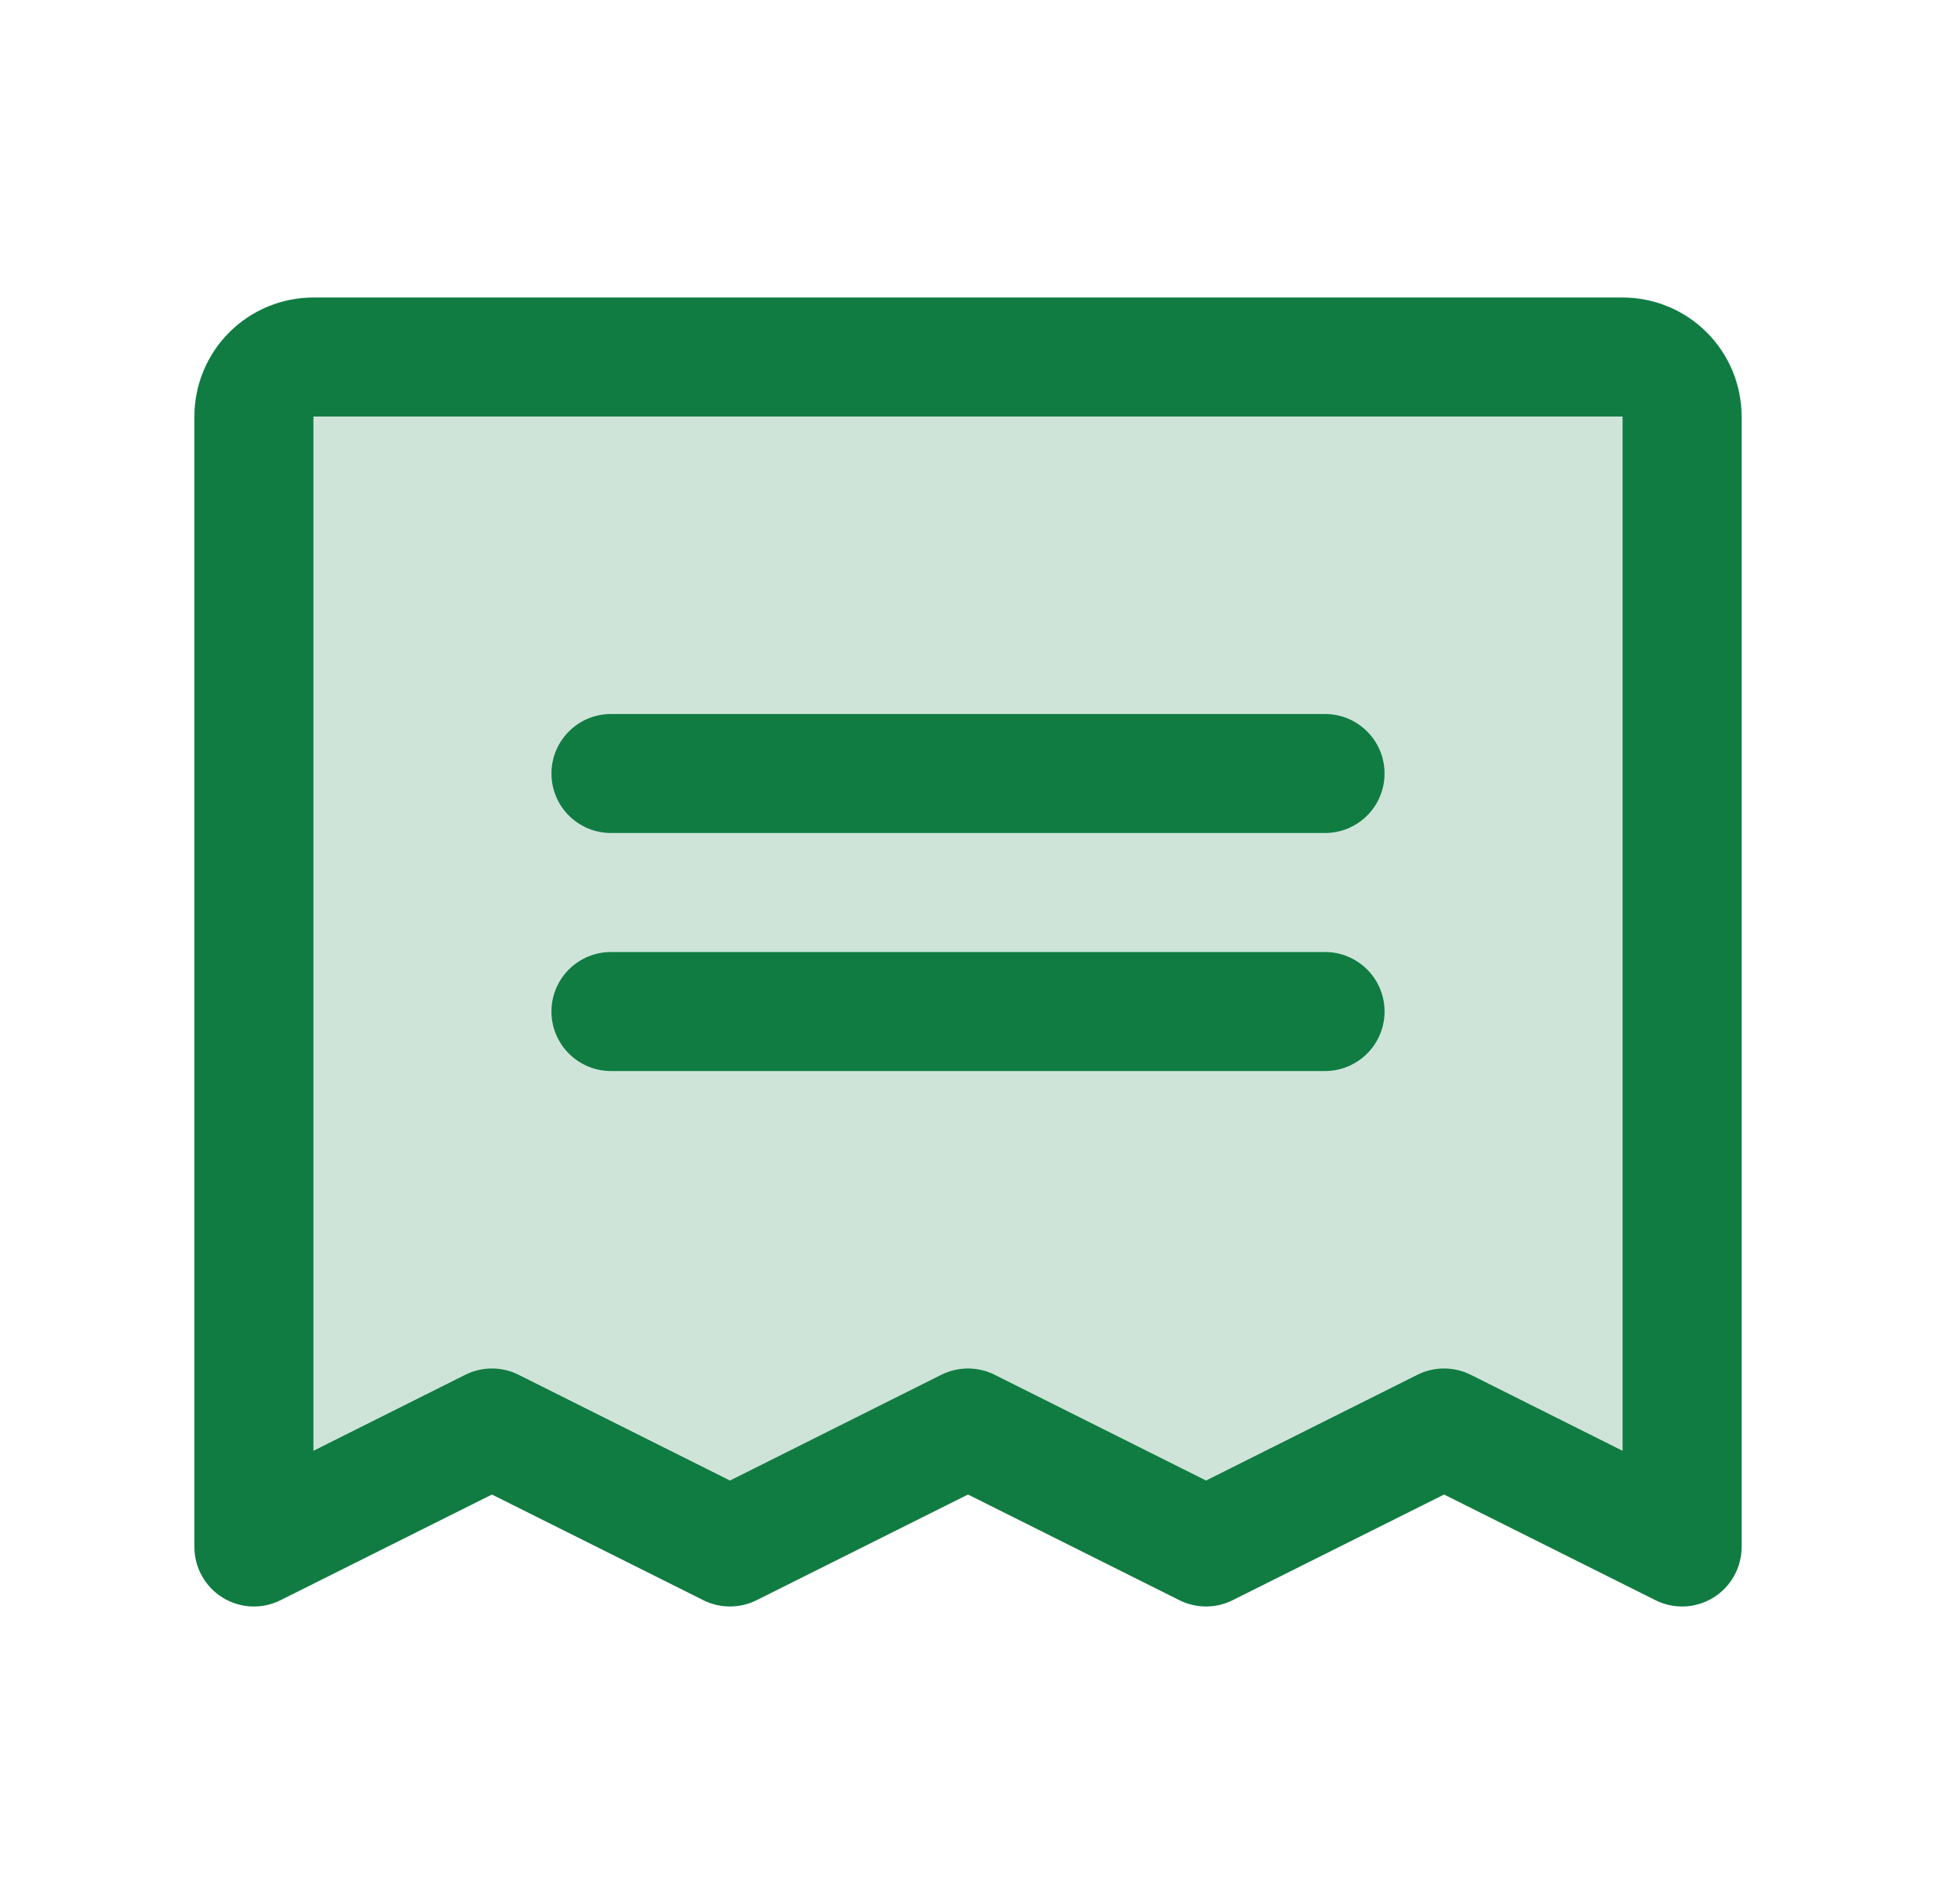
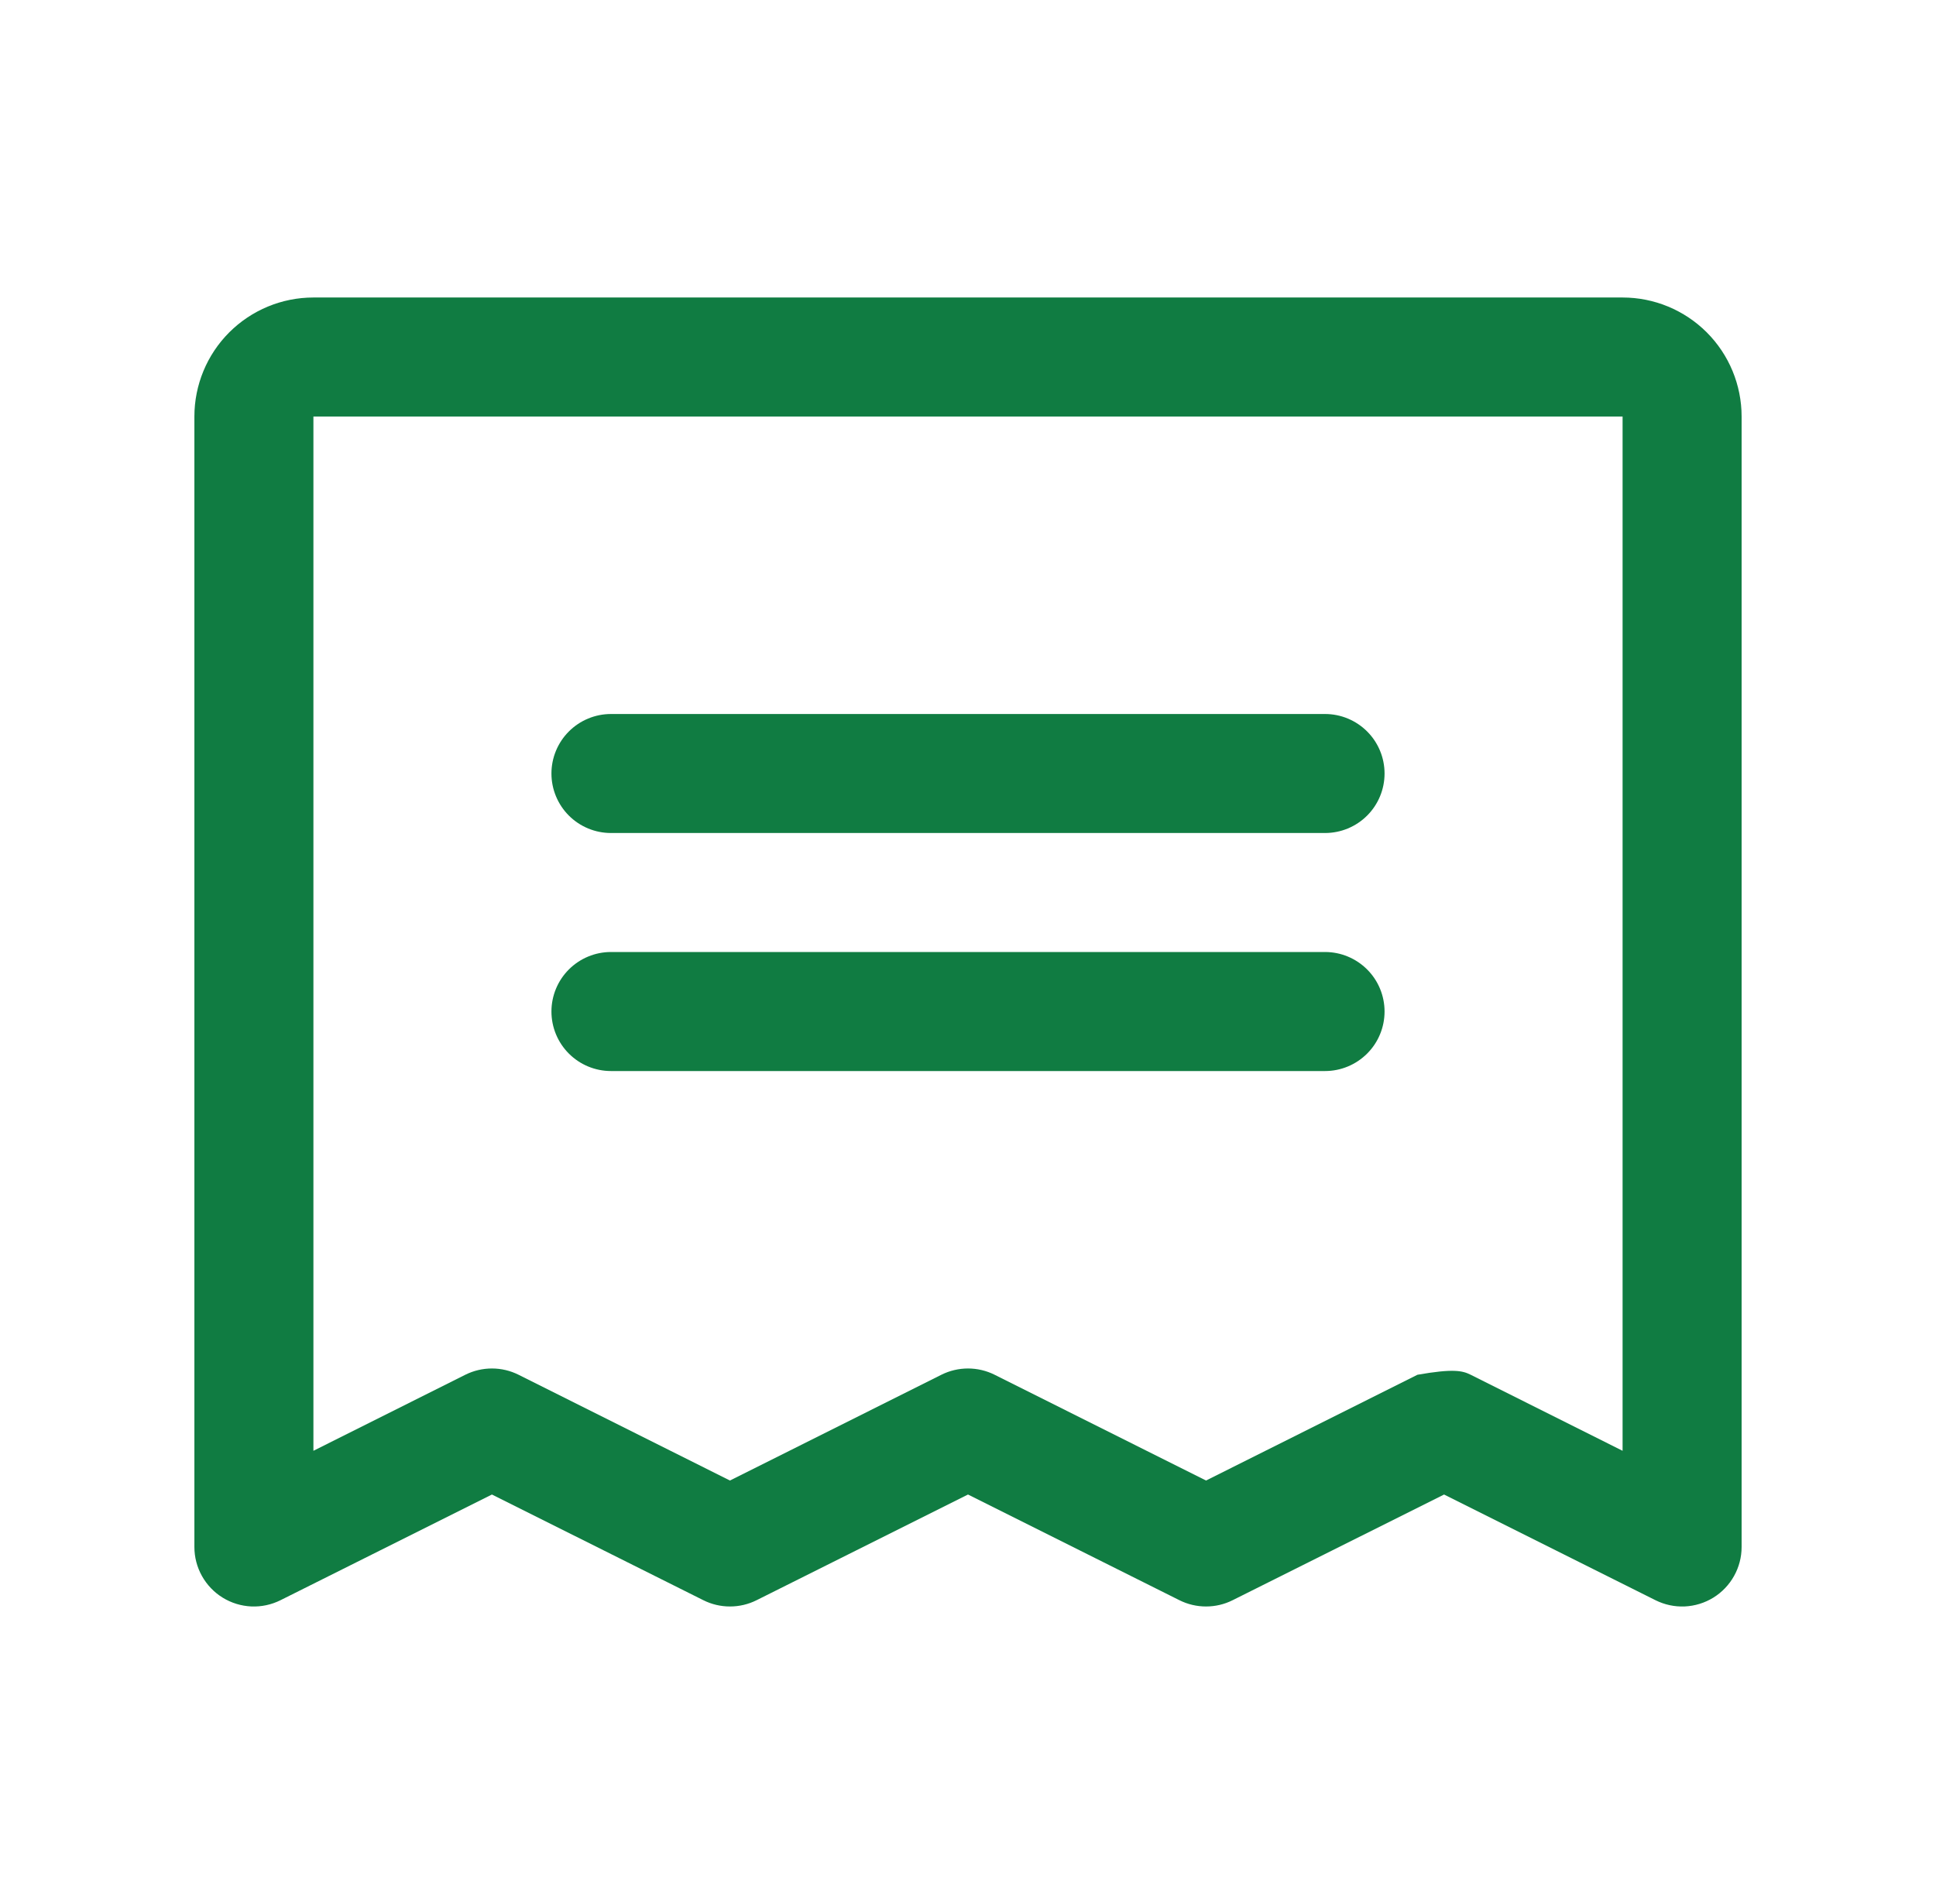
<svg xmlns="http://www.w3.org/2000/svg" width="61" height="60" viewBox="0 0 61 60" fill="none">
-   <path opacity="0.2" d="M53 13.126V48.751L45.5 45.001L38 48.751L30.5 45.001L23 48.751L15.5 45.001L8 48.751V13.126C8 12.628 8.198 12.151 8.549 11.8C8.901 11.448 9.378 11.251 9.875 11.251H51.125C51.622 11.251 52.099 11.448 52.451 11.8C52.803 12.151 53 12.628 53 13.126Z" fill="#107C42" />
-   <path d="M17.375 24.375C17.375 23.878 17.573 23.401 17.924 23.05C18.276 22.698 18.753 22.5 19.25 22.5H41.75C42.247 22.5 42.724 22.698 43.076 23.05C43.428 23.401 43.625 23.878 43.625 24.375C43.625 24.873 43.428 25.35 43.076 25.701C42.724 26.053 42.247 26.25 41.75 26.25H19.25C18.753 26.25 18.276 26.053 17.924 25.701C17.573 25.35 17.375 24.873 17.375 24.375ZM19.25 33.751H41.75C42.247 33.751 42.724 33.553 43.076 33.201C43.428 32.85 43.625 32.373 43.625 31.875C43.625 31.378 43.428 30.901 43.076 30.55C42.724 30.198 42.247 30 41.75 30H19.25C18.753 30 18.276 30.198 17.924 30.55C17.573 30.901 17.375 31.378 17.375 31.875C17.375 32.373 17.573 32.85 17.924 33.201C18.276 33.553 18.753 33.751 19.25 33.751ZM54.875 13.126V48.751C54.875 49.07 54.793 49.384 54.637 49.663C54.481 49.942 54.257 50.177 53.985 50.345C53.713 50.513 53.403 50.608 53.084 50.623C52.764 50.637 52.447 50.569 52.161 50.426L45.5 47.096L38.839 50.426C38.579 50.557 38.291 50.624 38 50.624C37.709 50.624 37.421 50.557 37.161 50.426L30.5 47.096L23.839 50.426C23.579 50.557 23.291 50.624 23 50.624C22.709 50.624 22.421 50.557 22.161 50.426L15.5 47.096L8.839 50.426C8.553 50.569 8.236 50.637 7.916 50.623C7.597 50.608 7.287 50.513 7.015 50.345C6.743 50.177 6.519 49.942 6.363 49.663C6.207 49.384 6.125 49.07 6.125 48.751V13.126C6.125 12.131 6.52 11.177 7.223 10.474C7.927 9.771 8.88 9.375 9.875 9.375H51.125C52.12 9.375 53.073 9.771 53.777 10.474C54.48 11.177 54.875 12.131 54.875 13.126ZM51.125 13.126H9.875V45.718L14.661 43.322C14.921 43.192 15.209 43.124 15.5 43.124C15.791 43.124 16.079 43.192 16.339 43.322L23 46.655L29.661 43.322C29.921 43.192 30.209 43.124 30.5 43.124C30.791 43.124 31.079 43.192 31.339 43.322L38 46.655L44.661 43.322C44.921 43.192 45.209 43.124 45.5 43.124C45.791 43.124 46.079 43.192 46.339 43.322L51.125 45.718V13.126Z" fill="#107C42" />
+   <path d="M17.375 24.375C17.375 23.878 17.573 23.401 17.924 23.05C18.276 22.698 18.753 22.5 19.25 22.5H41.75C42.247 22.5 42.724 22.698 43.076 23.05C43.428 23.401 43.625 23.878 43.625 24.375C43.625 24.873 43.428 25.35 43.076 25.701C42.724 26.053 42.247 26.25 41.75 26.25H19.25C18.753 26.25 18.276 26.053 17.924 25.701C17.573 25.35 17.375 24.873 17.375 24.375ZM19.25 33.751H41.75C42.247 33.751 42.724 33.553 43.076 33.201C43.428 32.85 43.625 32.373 43.625 31.875C43.625 31.378 43.428 30.901 43.076 30.55C42.724 30.198 42.247 30 41.75 30H19.25C18.753 30 18.276 30.198 17.924 30.55C17.573 30.901 17.375 31.378 17.375 31.875C17.375 32.373 17.573 32.85 17.924 33.201C18.276 33.553 18.753 33.751 19.25 33.751ZM54.875 13.126V48.751C54.875 49.07 54.793 49.384 54.637 49.663C54.481 49.942 54.257 50.177 53.985 50.345C53.713 50.513 53.403 50.608 53.084 50.623C52.764 50.637 52.447 50.569 52.161 50.426L45.5 47.096L38.839 50.426C38.579 50.557 38.291 50.624 38 50.624C37.709 50.624 37.421 50.557 37.161 50.426L30.5 47.096L23.839 50.426C23.579 50.557 23.291 50.624 23 50.624C22.709 50.624 22.421 50.557 22.161 50.426L15.5 47.096L8.839 50.426C8.553 50.569 8.236 50.637 7.916 50.623C7.597 50.608 7.287 50.513 7.015 50.345C6.743 50.177 6.519 49.942 6.363 49.663C6.207 49.384 6.125 49.07 6.125 48.751V13.126C6.125 12.131 6.52 11.177 7.223 10.474C7.927 9.771 8.88 9.375 9.875 9.375H51.125C52.12 9.375 53.073 9.771 53.777 10.474C54.48 11.177 54.875 12.131 54.875 13.126ZM51.125 13.126H9.875V45.718L14.661 43.322C14.921 43.192 15.209 43.124 15.5 43.124C15.791 43.124 16.079 43.192 16.339 43.322L23 46.655L29.661 43.322C29.921 43.192 30.209 43.124 30.5 43.124C30.791 43.124 31.079 43.192 31.339 43.322L38 46.655L44.661 43.322C45.791 43.124 46.079 43.192 46.339 43.322L51.125 45.718V13.126Z" fill="#107C42" />
</svg>